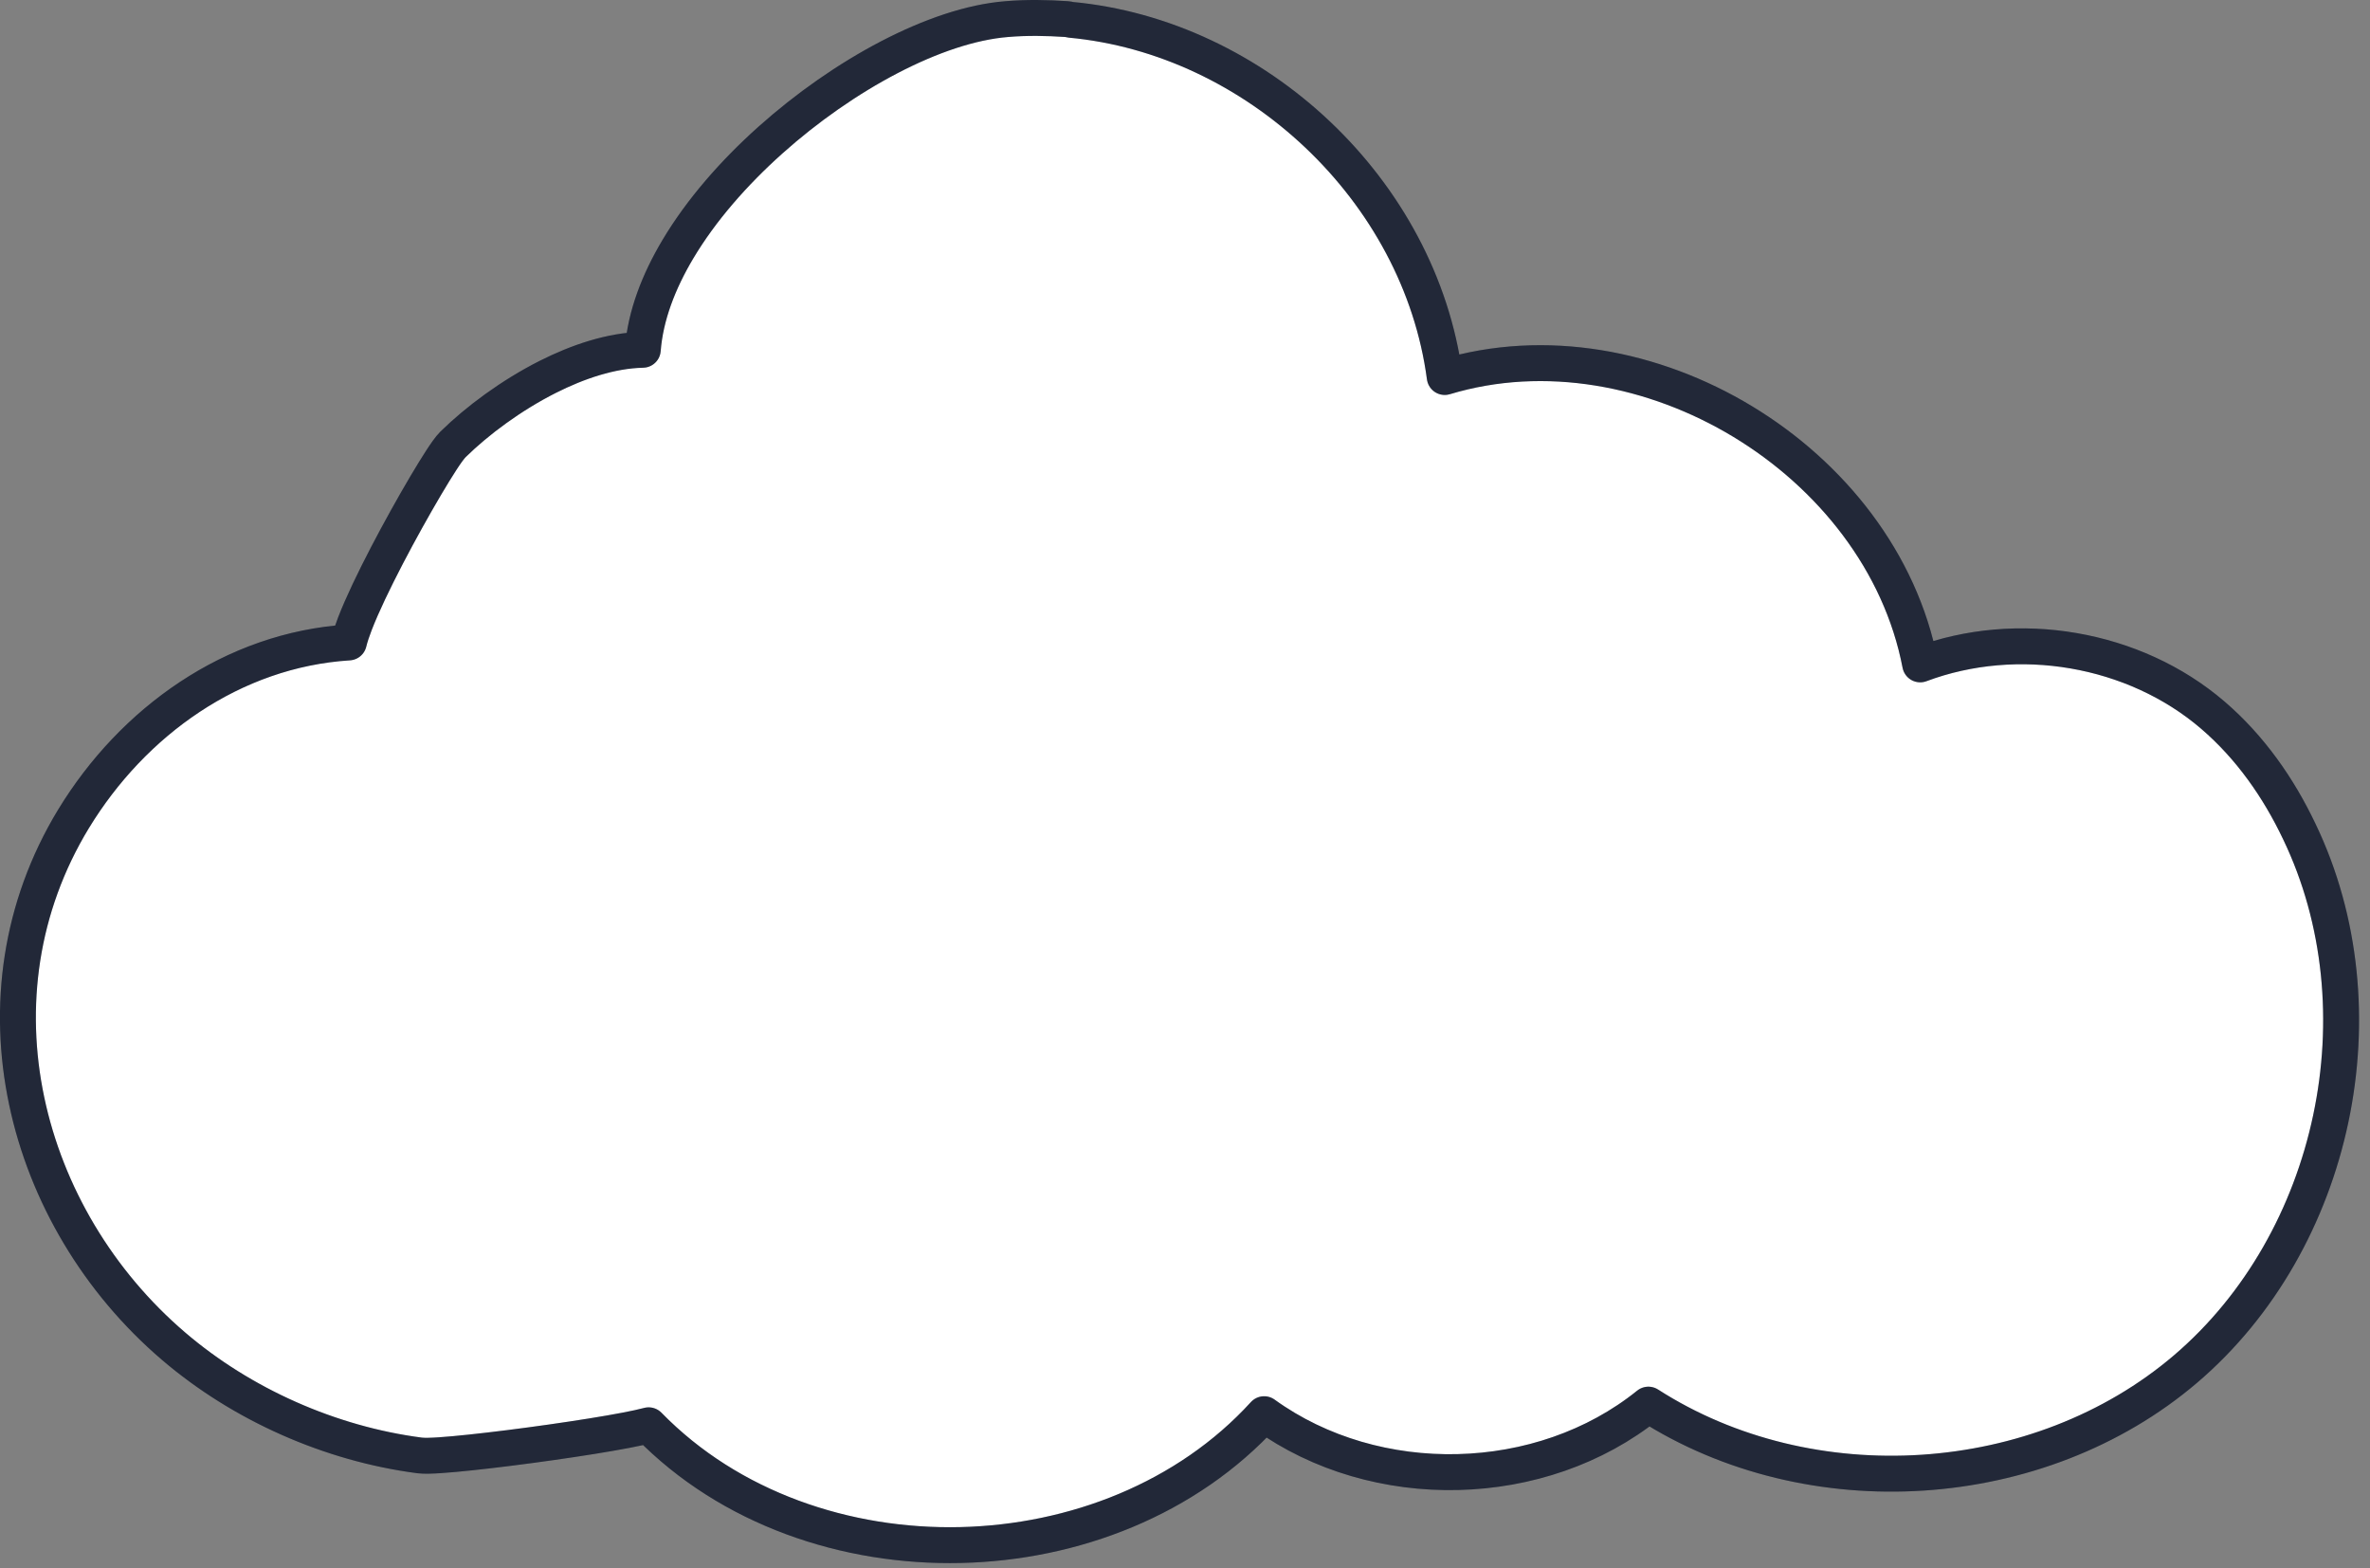
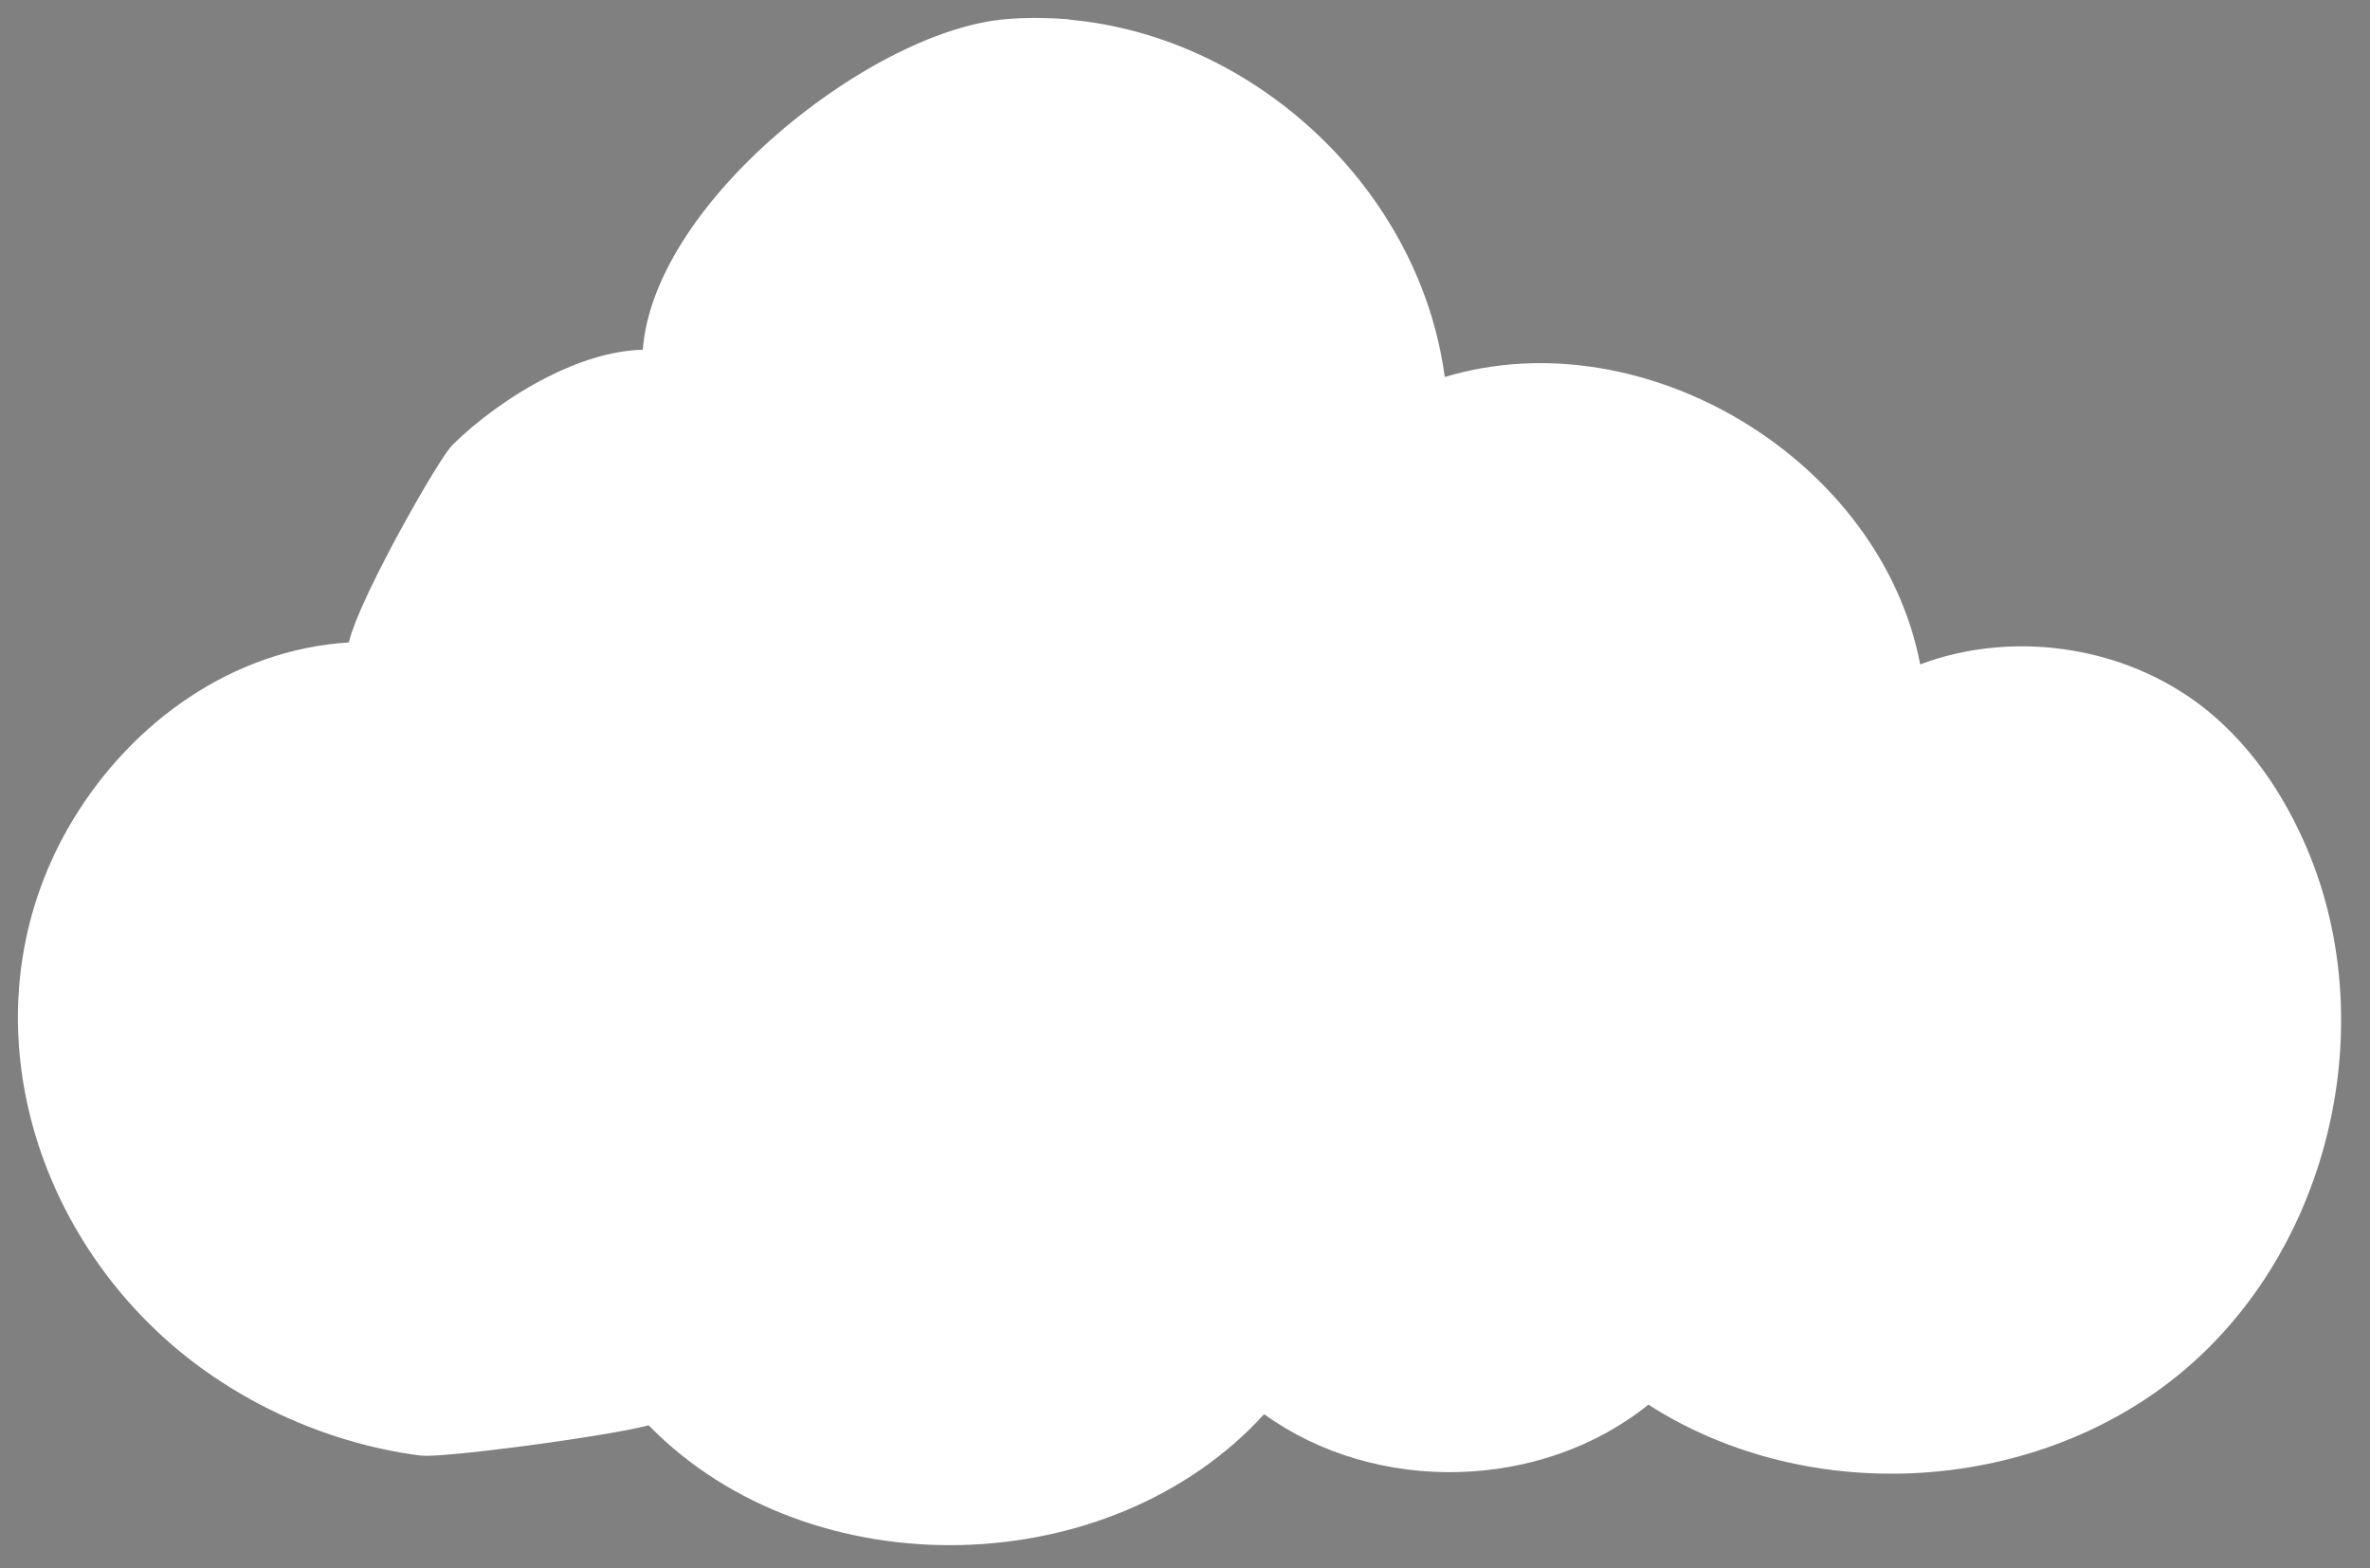
<svg xmlns="http://www.w3.org/2000/svg" width="198" height="131" viewBox="0 0 198 131" fill="none">
  <rect x="0" y="0" width="198" height="131" fill="#808080" stroke="none" />
  <path d="M53.701 29.222C51.045 29.278 48.265 30.224 45.767 31.484C42.705 33.029 39.858 35.151 37.852 37.121L37.852 37.121L37.842 37.131C37.559 37.414 37.203 37.935 36.868 38.449C36.498 39.018 36.048 39.751 35.556 40.583C34.571 42.25 33.396 44.352 32.321 46.416C31.252 48.47 30.258 50.533 29.652 52.106C29.444 52.646 29.26 53.184 29.142 53.672C19.439 54.285 11.097 60.279 6.149 68.4L6.148 68.401C-2.865 83.23 1.918 101.71 14.505 112.469C20.221 117.358 27.61 120.621 35.047 121.591L35.058 121.593C35.469 121.643 36.108 121.617 36.759 121.574C37.462 121.527 38.342 121.446 39.325 121.342C41.292 121.134 43.715 120.829 46.054 120.496C48.39 120.164 50.664 119.803 52.329 119.483C53.057 119.343 53.701 119.205 54.191 119.074C60.972 126.022 70.698 129.299 80.261 129.079C89.707 128.861 99.156 125.228 105.612 118.147C114.947 124.887 128.767 124.567 137.714 117.349C151.223 126.025 170.347 124.821 182.593 114.37C195.132 103.668 199.227 84.314 192.093 69.467C190.365 65.831 188.003 62.437 184.877 59.752C178.297 54.097 168.546 52.459 160.422 55.505C158.774 46.918 152.97 39.681 145.598 35.22C138.213 30.75 129.089 28.965 120.7 31.497C118.625 15.879 104.91 3.073 89.415 1.651C89.312 1.621 89.205 1.602 89.097 1.594C87.501 1.488 85.797 1.45 84.105 1.596C78.161 2.068 70.453 6.262 64.376 11.694C61.307 14.436 58.575 17.561 56.639 20.809C55.023 23.517 53.92 26.383 53.701 29.222Z" fill="white" />
-   <path d="M53.701 29.222C51.045 29.278 48.265 30.224 45.767 31.484C42.705 33.029 39.858 35.151 37.852 37.121L37.852 37.121L37.842 37.131C37.559 37.414 37.203 37.935 36.868 38.449C36.498 39.018 36.048 39.751 35.556 40.583C34.571 42.25 33.396 44.352 32.321 46.416C31.252 48.47 30.258 50.533 29.652 52.106C29.444 52.646 29.26 53.184 29.142 53.672C19.439 54.285 11.097 60.279 6.149 68.4L6.148 68.401C-2.865 83.23 1.918 101.71 14.505 112.469C20.221 117.358 27.61 120.621 35.047 121.591L35.058 121.593C35.469 121.643 36.108 121.617 36.759 121.574C37.462 121.527 38.342 121.446 39.325 121.342C41.292 121.134 43.715 120.829 46.054 120.496C48.39 120.164 50.664 119.803 52.329 119.483C53.057 119.343 53.701 119.205 54.191 119.074C60.972 126.022 70.698 129.299 80.261 129.079C89.707 128.861 99.156 125.228 105.612 118.147C114.947 124.887 128.767 124.567 137.714 117.349C151.223 126.025 170.347 124.821 182.593 114.37C195.132 103.668 199.227 84.314 192.093 69.467C190.365 65.831 188.003 62.437 184.877 59.752C178.297 54.097 168.546 52.459 160.422 55.505C158.774 46.918 152.97 39.681 145.598 35.22C138.213 30.75 129.089 28.965 120.7 31.497C118.625 15.879 104.91 3.073 89.415 1.651C89.312 1.621 89.205 1.602 89.097 1.594C87.501 1.488 85.797 1.45 84.105 1.596C78.161 2.068 70.453 6.262 64.376 11.694C61.307 14.436 58.575 17.561 56.639 20.809C55.023 23.517 53.92 26.383 53.701 29.222Z" stroke="#2A3246" stroke-width="3" stroke-linecap="round" stroke-linejoin="round" />
-   <path d="M53.701 29.222C51.045 29.278 48.265 30.224 45.767 31.484C42.705 33.029 39.858 35.151 37.852 37.121L37.852 37.121L37.842 37.131C37.559 37.414 37.203 37.935 36.868 38.449C36.498 39.018 36.048 39.751 35.556 40.583C34.571 42.25 33.396 44.352 32.321 46.416C31.252 48.47 30.258 50.533 29.652 52.106C29.444 52.646 29.26 53.184 29.142 53.672C19.439 54.285 11.097 60.279 6.149 68.4L6.148 68.401C-2.865 83.23 1.918 101.71 14.505 112.469C20.221 117.358 27.61 120.621 35.047 121.591L35.058 121.593C35.469 121.643 36.108 121.617 36.759 121.574C37.462 121.527 38.342 121.446 39.325 121.342C41.292 121.134 43.715 120.829 46.054 120.496C48.39 120.164 50.664 119.803 52.329 119.483C53.057 119.343 53.701 119.205 54.191 119.074C60.972 126.022 70.698 129.299 80.261 129.079C89.707 128.861 99.156 125.228 105.612 118.147C114.947 124.887 128.767 124.567 137.714 117.349C151.223 126.025 170.347 124.821 182.593 114.37C195.132 103.668 199.227 84.314 192.093 69.467C190.365 65.831 188.003 62.437 184.877 59.752C178.297 54.097 168.546 52.459 160.422 55.505C158.774 46.918 152.97 39.681 145.598 35.22C138.213 30.75 129.089 28.965 120.7 31.497C118.625 15.879 104.91 3.073 89.415 1.651C89.312 1.621 89.205 1.602 89.097 1.594C87.501 1.488 85.797 1.45 84.105 1.596C78.161 2.068 70.453 6.262 64.376 11.694C61.307 14.436 58.575 17.561 56.639 20.809C55.023 23.517 53.92 26.383 53.701 29.222Z" stroke="black" stroke-opacity="0.2" stroke-width="3" stroke-linecap="round" stroke-linejoin="round" />
</svg>